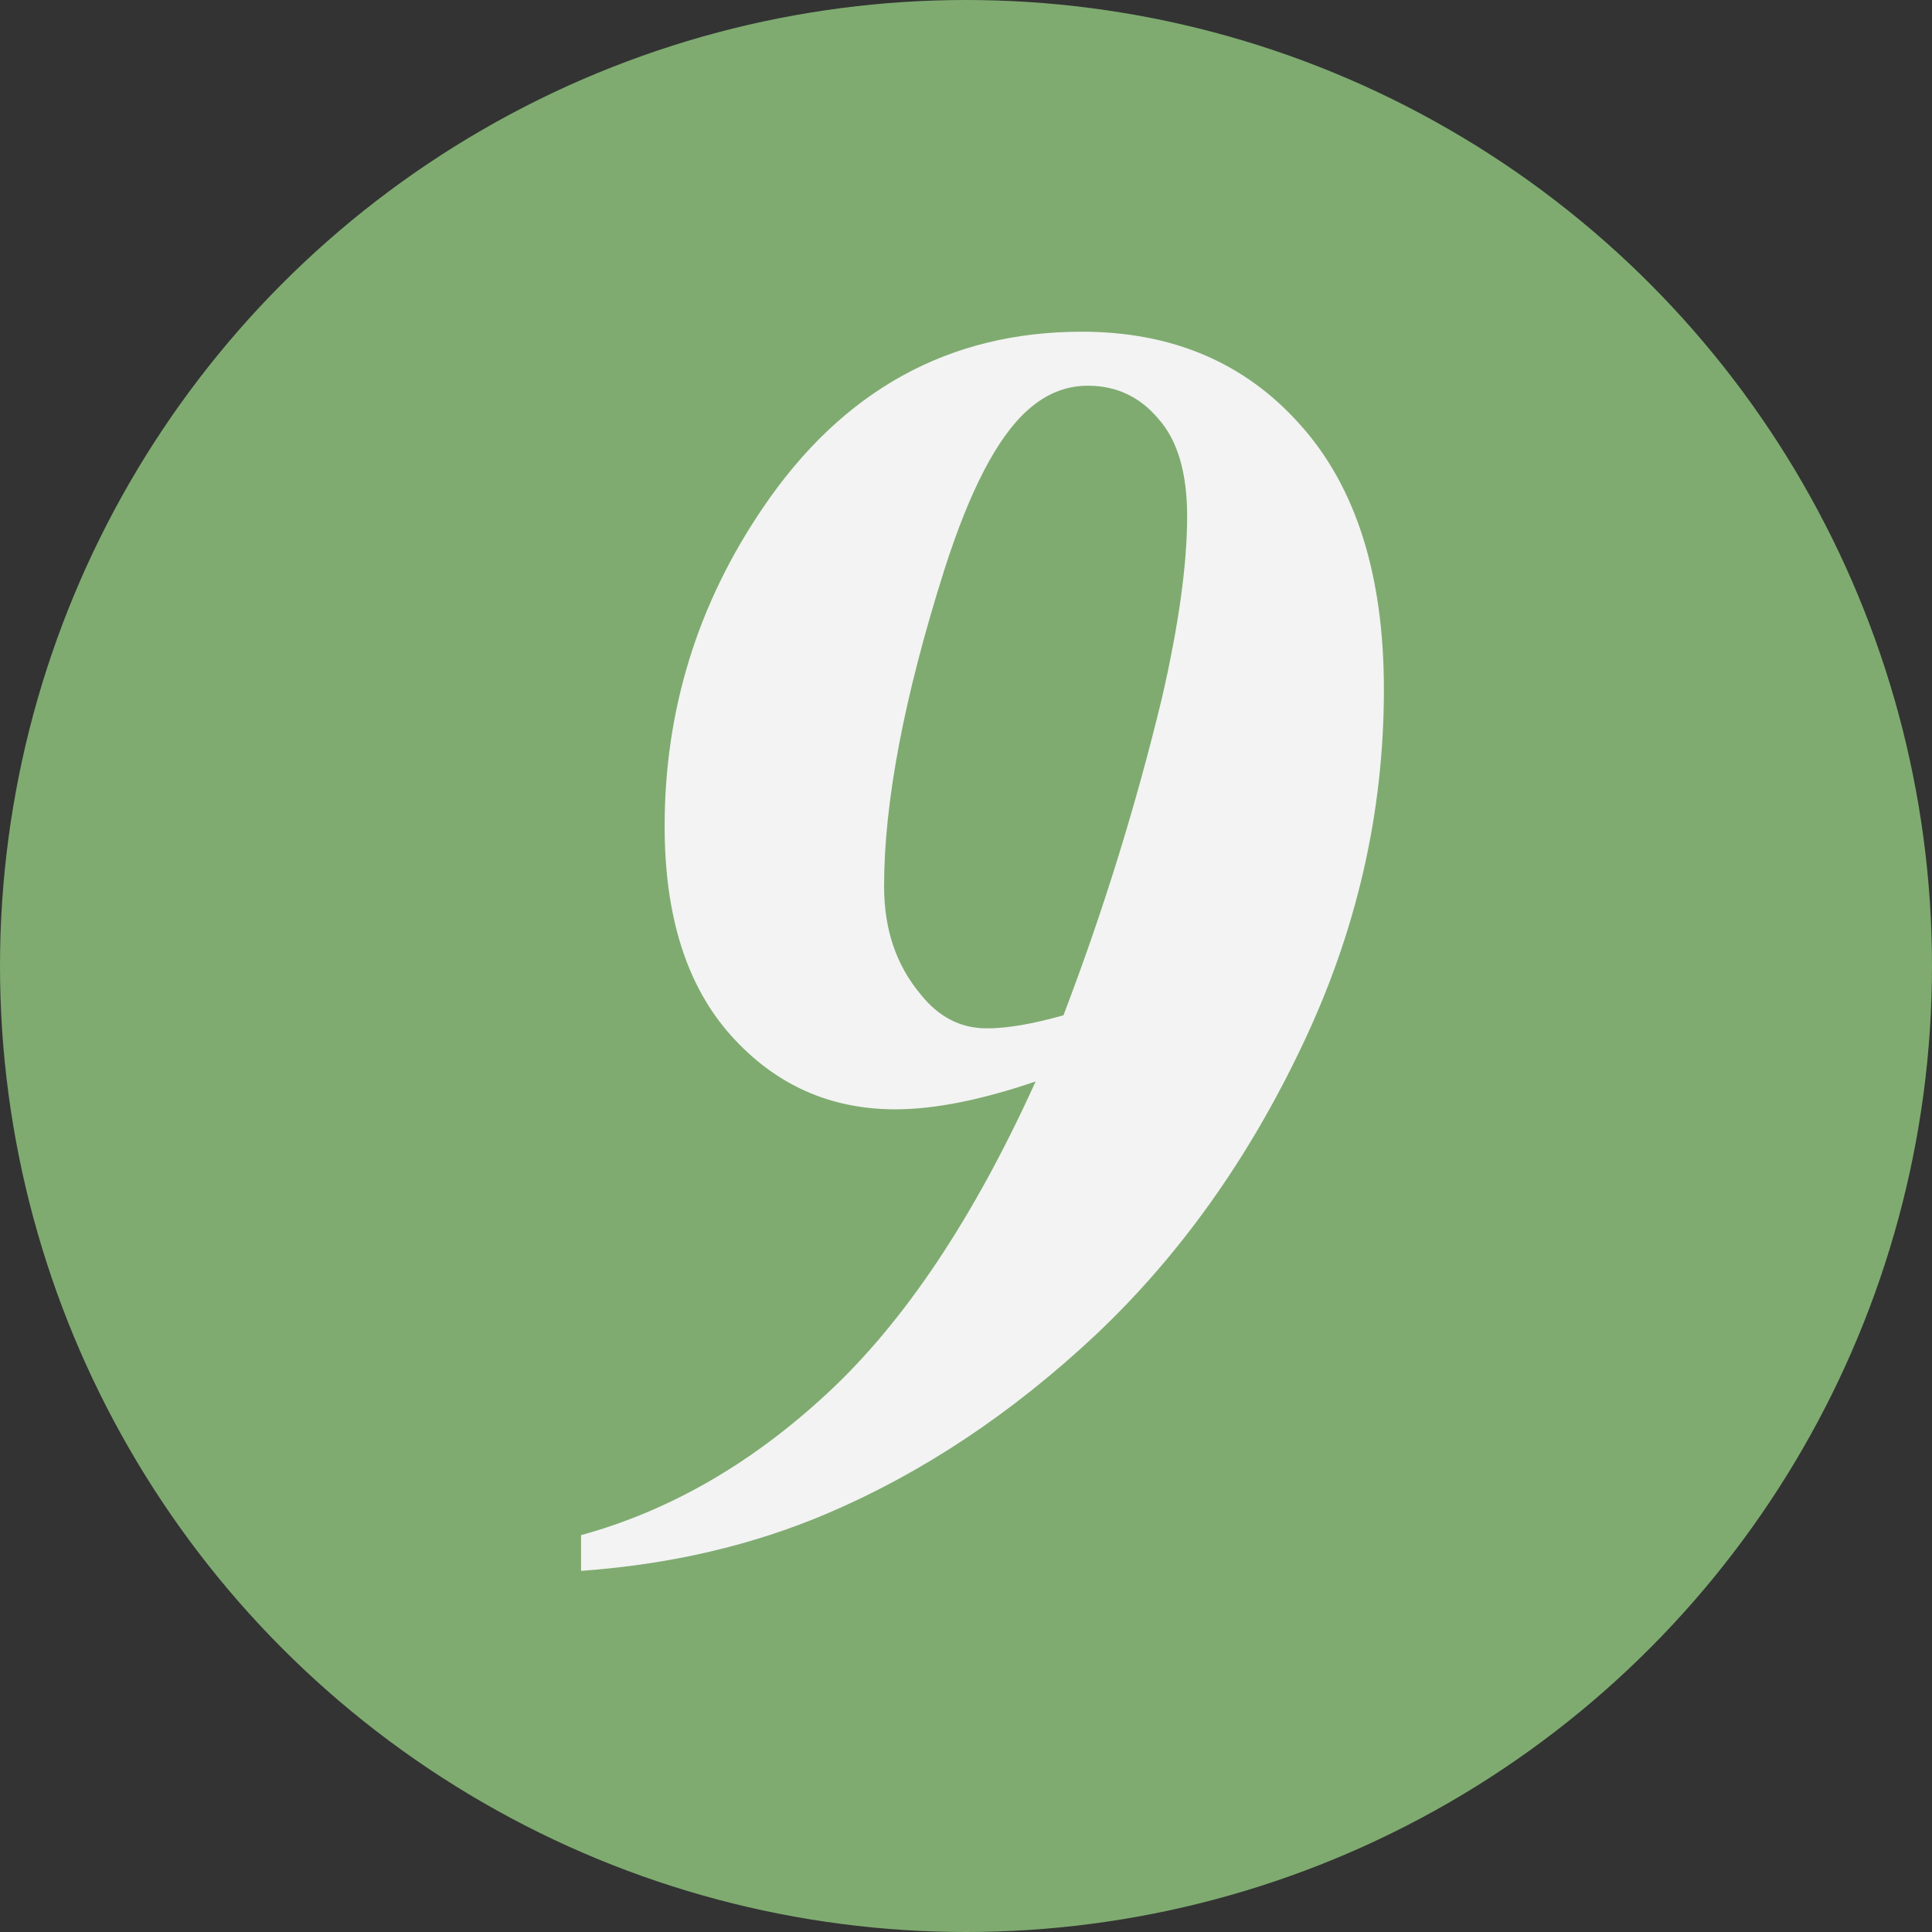
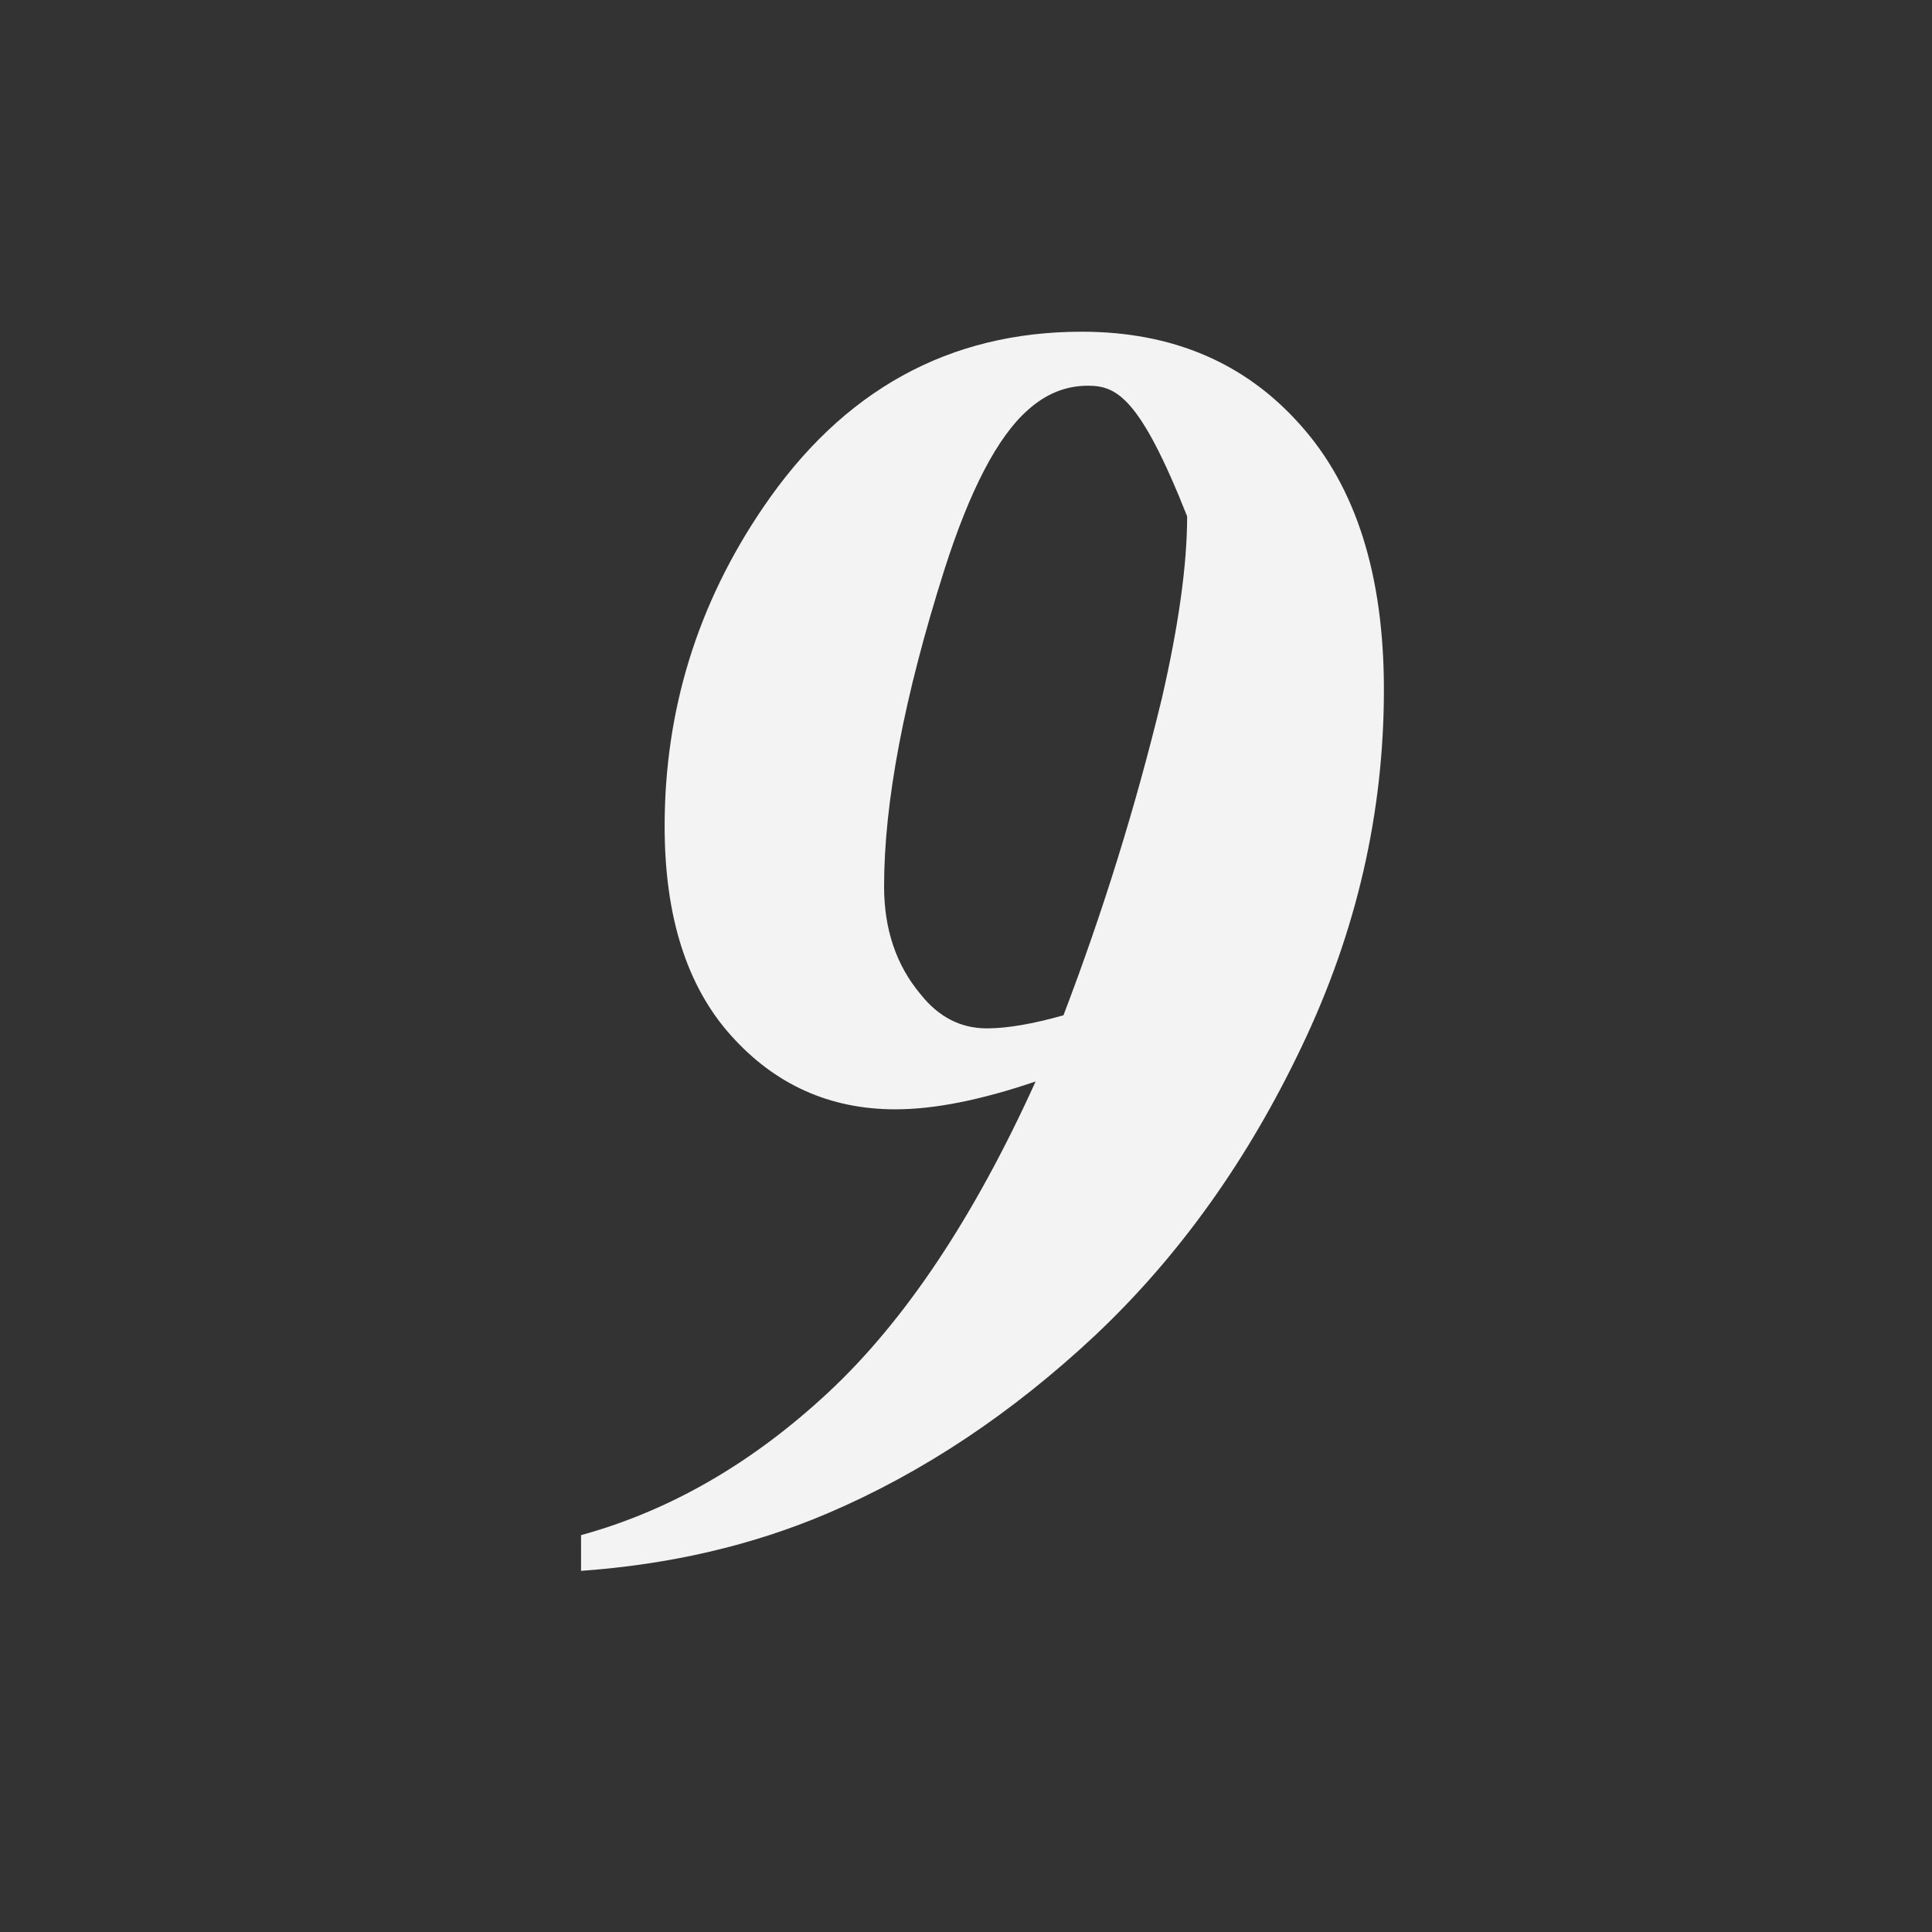
<svg xmlns="http://www.w3.org/2000/svg" width="65" height="65" viewBox="0 0 65 65" fill="none">
  <rect x="0" y="0" width="65" height="65" fill="#333333" stroke="none" />
-   <circle cx="32.5" cy="32.5" r="32.5" fill="#7FAB70" />
-   <path d="M19.549 52.85V51.648C22.537 50.828 25.311 49.227 27.869 46.844C30.447 44.441 32.772 40.955 34.842 36.385C33.006 37.01 31.434 37.322 30.125 37.322C27.918 37.322 26.072 36.492 24.588 34.832C23.104 33.172 22.361 30.828 22.361 27.801C22.361 23.895 23.465 20.32 25.672 17.078C28.348 13.133 31.922 11.16 36.395 11.16C39.441 11.16 41.893 12.205 43.748 14.295C45.623 16.385 46.56 19.354 46.56 23.201C46.56 27.342 45.643 31.336 43.807 35.184C41.99 39.012 39.676 42.254 36.863 44.91C34.051 47.547 31.043 49.549 27.84 50.916C25.32 51.99 22.557 52.635 19.549 52.85ZM35.779 34.158C37.107 30.682 38.211 27.127 39.09 23.494C39.656 21.033 39.94 18.992 39.94 17.371C39.94 15.906 39.617 14.812 38.973 14.09C38.348 13.348 37.557 12.977 36.6 12.977C35.857 12.977 35.184 13.25 34.578 13.797C33.562 14.695 32.625 16.492 31.766 19.188C30.418 23.445 29.744 26.99 29.744 29.822C29.744 31.268 30.154 32.478 30.975 33.455C31.58 34.217 32.322 34.598 33.201 34.598C33.885 34.598 34.744 34.451 35.779 34.158Z" fill="#F3F3F3" />
+   <path d="M19.549 52.85V51.648C22.537 50.828 25.311 49.227 27.869 46.844C30.447 44.441 32.772 40.955 34.842 36.385C33.006 37.01 31.434 37.322 30.125 37.322C27.918 37.322 26.072 36.492 24.588 34.832C23.104 33.172 22.361 30.828 22.361 27.801C22.361 23.895 23.465 20.32 25.672 17.078C28.348 13.133 31.922 11.16 36.395 11.16C39.441 11.16 41.893 12.205 43.748 14.295C45.623 16.385 46.56 19.354 46.56 23.201C46.56 27.342 45.643 31.336 43.807 35.184C41.99 39.012 39.676 42.254 36.863 44.91C34.051 47.547 31.043 49.549 27.84 50.916C25.32 51.99 22.557 52.635 19.549 52.85ZM35.779 34.158C37.107 30.682 38.211 27.127 39.09 23.494C39.656 21.033 39.94 18.992 39.94 17.371C38.348 13.348 37.557 12.977 36.6 12.977C35.857 12.977 35.184 13.25 34.578 13.797C33.562 14.695 32.625 16.492 31.766 19.188C30.418 23.445 29.744 26.99 29.744 29.822C29.744 31.268 30.154 32.478 30.975 33.455C31.58 34.217 32.322 34.598 33.201 34.598C33.885 34.598 34.744 34.451 35.779 34.158Z" fill="#F3F3F3" />
</svg>